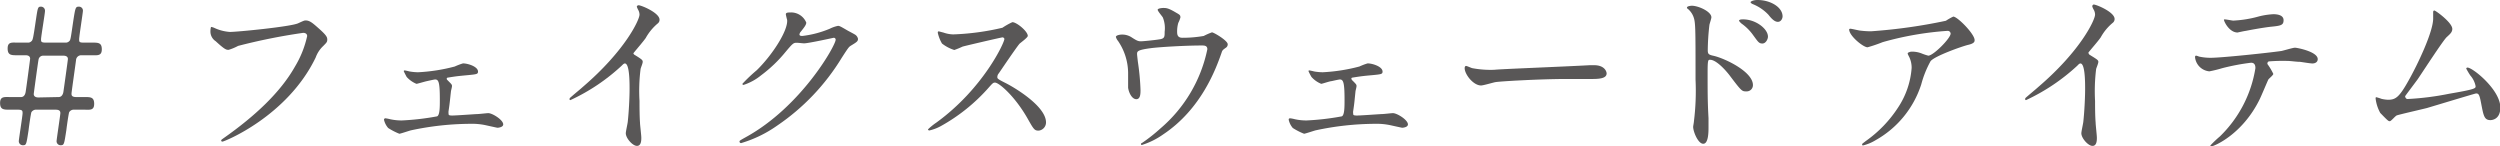
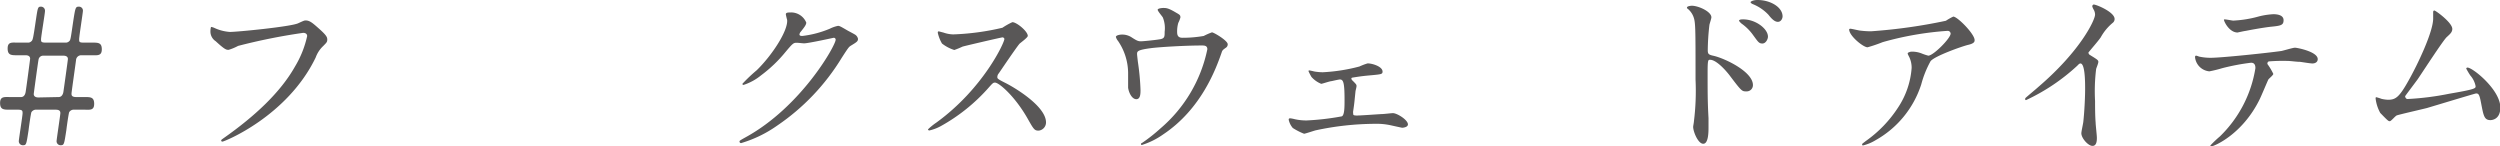
<svg xmlns="http://www.w3.org/2000/svg" viewBox="0 0 304.49 17.8">
  <defs>
    <style>.cls-1{fill:#595757;}</style>
  </defs>
  <g id="レイヤー_2" data-name="レイヤー 2">
    <g id="TEX">
      <path class="cls-1" d="M2.57,11.82c.07,0,.44,0,.55-.6.07-.39.55-4,.55-4.07s0-.42-.55-.42h-1c-.75,0-1.19,0-1.19-.83s.55-.71,1.19-.71H3.5A.64.64,0,0,0,3.85,5c.15-.14.2-.38.51-2.49C4.6.92,4.6.81,5,.81a.49.49,0,0,1,.48.51C5.5,1.5,5,4.47,5,4.77s0,.42.57.42H8.08A.63.63,0,0,0,8.45,5c.15-.14.17-.38.48-2.49C9.18.92,9.2.81,9.62.81a.48.48,0,0,1,.48.51c0,.2-.46,3.12-.46,3.45s0,.42.57.42h1c.75,0,1.19,0,1.19.82s-.55.72-1.19.72H9.84a.63.63,0,0,0-.58.6c-.08.64-.55,3.89-.55,4.07s0,.42.58.42h1c.74,0,1.18,0,1.18.83s-.55.71-1.18.71H8.91a.64.64,0,0,0-.48.3c-.07.14-.29,1.68-.35,2.2-.27,1.74-.27,1.83-.71,1.83a.49.49,0,0,1-.48-.51c0-.15.46-3.21.46-3.38s0-.44-.57-.44H4.31a.67.67,0,0,0-.48.3c-.07.14-.29,1.68-.35,2.2-.27,1.74-.27,1.83-.69,1.83a.49.49,0,0,1-.5-.51c0-.19.46-3.1.46-3.38s0-.44-.55-.44h-1c-.75,0-1.19,0-1.19-.82s.55-.72,1.19-.72Zm4.58,0c.37,0,.53-.36.57-.62s.55-3.9.55-4,0-.42-.57-.42H5.24a.57.57,0,0,0-.55.51c-.05.2-.58,4.09-.58,4.16s0,.42.58.42Z" />
      <path class="cls-1" d="M26.13,3.41A5.36,5.36,0,0,0,28,3.89c.9,0,7.35-.63,8.3-1.05.68-.31.77-.35.92-.35.49,0,.84.3,1.52.9,1,.88,1.12,1.12,1.12,1.43s-.11.39-.5.79A3.59,3.59,0,0,0,38.45,7C35,14.17,27.31,17.25,27.09,17.25a.14.14,0,0,1-.15-.13c0-.09.07-.13.29-.29,3.82-2.68,6.93-5.59,8.69-8.71A12.25,12.25,0,0,0,37.41,4.4c0-.37-.37-.4-.48-.4A72.45,72.45,0,0,0,29,5.59a6.25,6.25,0,0,1-1.15.48c-.28,0-.44,0-1.58-1.05a1.41,1.41,0,0,1-.64-1.24,2,2,0,0,1,.07-.5A1.37,1.37,0,0,1,26.13,3.41Z" />
-       <path class="cls-1" d="M49.92,8.71a6.62,6.62,0,0,0,1,.09,21.47,21.47,0,0,0,4.47-.7,8,8,0,0,1,1-.38c.57,0,1.83.38,1.83,1,0,.31-.16.33-1.32.44s-1.35.13-2.34.29c0,0-.15,0-.15.13s.07.15.15.24c.44.44.49.49.49.66s-.13.57-.13.68c-.14,1.26-.14,1.39-.29,2.38a1,1,0,0,0,0,.24c0,.22,0,.29.46.29s2.6-.16,3.08-.18c.2,0,1.12-.11,1.3-.11.5,0,1.82.82,1.82,1.37,0,.37-.66.41-.7.41s-1.3-.28-1.39-.3a7.84,7.84,0,0,0-1.91-.18,35.2,35.2,0,0,0-7.22.79c-.22.05-1.3.42-1.43.42a7.7,7.7,0,0,1-1.36-.7,2.27,2.27,0,0,1-.51-1,.17.17,0,0,1,.2-.18,4.78,4.78,0,0,1,.55.11,6.47,6.47,0,0,0,1.43.15,31.4,31.4,0,0,0,4.29-.5c.33-.16.33-1.12.33-2.05,0-2.11-.15-2.44-.57-2.44-.11,0-.68.13-1,.2s-1.17.33-1.28.33a3.26,3.26,0,0,1-1.19-.84c-.06-.11-.35-.66-.35-.7a.08.08,0,0,1,.09-.09C49.33,8.56,49.81,8.69,49.92,8.71Z" />
-       <path class="cls-1" d="M77.34,6.71c.86.53.94.62.94.82s-.24.74-.26.88a21,21,0,0,0-.13,3.89c0,.59,0,1.78.06,2.64,0,.26.16,1.54.16,1.83s0,1-.53,1-1.36-.94-1.36-1.54c0-.22.22-1.18.24-1.4.13-1.19.22-2.89.22-4,0-.79,0-3.1-.57-3.1-.11,0-.2.08-.38.26a23.91,23.91,0,0,1-6.25,4.2c-.06,0-.11,0-.11-.13a.2.2,0,0,1,.07-.15c.57-.51,1.19-1,1.54-1.32,5.19-4.45,6.91-8.19,6.91-8.81a1.23,1.23,0,0,0-.18-.61,3.35,3.35,0,0,1-.15-.35.22.22,0,0,1,.22-.18c.33,0,2.55.92,2.55,1.76a.56.56,0,0,1-.2.44,6.32,6.32,0,0,0-1.49,1.8c-.38.53-1.08,1.32-1.5,1.85A.37.37,0,0,0,77.34,6.71Z" />
      <path class="cls-1" d="M95.71,1.74c0-.22.31-.22.49-.22a2,2,0,0,1,2,1.23c0,.26-.22.55-.66,1.1a.62.62,0,0,0-.17.35c0,.18.26.18.35.18a12.3,12.3,0,0,0,3.34-.88,4.11,4.11,0,0,1,1-.35c.19,0,.3.06,1.21.59.13.07.7.37.81.44a.79.79,0,0,1,.42.55c0,.31-.16.4-.88.84-.24.15-.33.28-1.1,1.47a26.83,26.83,0,0,1-7.88,8.27,14.92,14.92,0,0,1-4.38,2.12.19.19,0,0,1-.19-.2c0-.09.06-.13.74-.51C97.6,13,101.78,5.52,101.78,4.84a.23.23,0,0,0-.24-.24s-3.08.68-3.61.68c-.13,0-.72-.07-.85-.07-.42,0-.47,0-1.39,1.1a16.73,16.73,0,0,1-3,2.87,6.59,6.59,0,0,1-2.12,1.16.13.13,0,0,1-.15-.13,19.23,19.23,0,0,1,1.74-1.65C94,6.78,96,3.74,95.87,2.42A6.61,6.61,0,0,1,95.71,1.74Z" />
      <path class="cls-1" d="M122.11,4.55c-.15,0-4.77,1.08-4.88,1.13a10.36,10.36,0,0,1-1,.41,4.73,4.73,0,0,1-1.5-.79A4.54,4.54,0,0,1,114.22,4c0-.11,0-.18.13-.18l.57.15a3.86,3.86,0,0,0,1.17.22,30.53,30.53,0,0,0,6-.81,8.74,8.74,0,0,1,1.21-.68c.53,0,1.88,1.12,1.88,1.67,0,.2-.82.79-1,.95-.44.52-2.18,3.1-2.53,3.61a.71.71,0,0,0-.18.44c0,.19,0,.24,1,.74s4.93,2.8,4.93,4.8a1,1,0,0,1-.9,1c-.51,0-.6-.16-1.37-1.52-1.52-2.66-3.45-4.33-3.94-4.33-.22,0-.28.06-.77.61a21.94,21.94,0,0,1-5.87,4.71,5.32,5.32,0,0,1-1.36.51s-.16,0-.16-.14a7.58,7.58,0,0,1,1-.81c5.75-4.16,8.36-9.86,8.3-10.21A.25.25,0,0,0,122.11,4.55Z" />
      <path class="cls-1" d="M141.35,4.77c.5-.11.5-.33.5-.9a3.49,3.49,0,0,0-.22-1.74c-.08-.15-.63-.77-.63-.94s.52-.22.68-.22c.35,0,.61,0,1.56.57.46.26.53.31.53.59a3.49,3.49,0,0,1-.26.66,3.73,3.73,0,0,0-.14,1.1c0,.38.09.71.64.71a14.79,14.79,0,0,0,2.6-.22,8,8,0,0,1,1-.44c.22,0,1.92,1,1.92,1.45a.48.48,0,0,1-.22.42c-.4.28-.44.33-.53.62-.66,1.87-2.42,6.82-7.11,9.94a9.25,9.25,0,0,1-2.57,1.28c-.07,0-.13,0-.13-.09s0-.09.17-.18a20.24,20.24,0,0,0,2.2-1.74A17.25,17.25,0,0,0,147.05,6c0-.46-.38-.46-.68-.46-2,0-5.2.19-6.23.33-1.65.22-1.65.39-1.65.74,0,.07.09.86.11,1a28.92,28.92,0,0,1,.31,3.35c0,.42,0,1.12-.51,1.12s-.9-.73-1-1.39c0-.11,0-1.58,0-1.76A7,7,0,0,0,136.18,5a1.37,1.37,0,0,1-.27-.5c0-.18.4-.29.77-.29a2.09,2.09,0,0,1,1.21.38c.55.35.73.44,1.06.44S140.89,4.86,141.35,4.77Z" />
      <path class="cls-1" d="M160.1,8.71a6.62,6.62,0,0,0,1,.09,21.56,21.56,0,0,0,4.47-.7,7.47,7.47,0,0,1,1-.38c.57,0,1.82.38,1.82,1,0,.31-.15.33-1.32.44-1,.09-1.34.13-2.33.29,0,0-.15,0-.15.13a.41.41,0,0,0,.15.24c.44.44.48.49.48.66s-.13.57-.13.68c-.13,1.26-.13,1.39-.28,2.38a.66.66,0,0,0,0,.24c0,.22,0,.29.47.29s2.59-.16,3.08-.18c.19,0,1.12-.11,1.29-.11.51,0,1.83.82,1.83,1.37,0,.37-.66.41-.7.41s-1.3-.28-1.39-.3a8,8,0,0,0-1.91-.18,35.09,35.09,0,0,0-7.22.79c-.22.05-1.3.42-1.43.42a7.75,7.75,0,0,1-1.37-.7,2.26,2.26,0,0,1-.5-1c0-.09,0-.18.2-.18a4.78,4.78,0,0,1,.55.11,6.47,6.47,0,0,0,1.43.15,31.4,31.4,0,0,0,4.29-.5c.33-.16.33-1.12.33-2.05,0-2.11-.16-2.44-.57-2.44-.11,0-.69.13-1,.2-.2,0-1.16.33-1.27.33a3.18,3.18,0,0,1-1.19-.84,6.78,6.78,0,0,1-.36-.7.08.08,0,0,1,.09-.09C159.5,8.56,160,8.69,160.1,8.71Z" />
-       <path class="cls-1" d="M193.65,7.94l.49,0c1.34,0,1.54.82,1.54,1,0,.62-.9.68-1.83.68l-3.14,0c-3,0-8.08.28-8.61.39-.26.05-1.45.4-1.71.4-.95,0-2-1.36-2-2.11,0-.13.06-.27.17-.27s.64.25.75.27a12,12,0,0,0,2.69.2C182.76,8.41,190.44,8.12,193.65,7.94Z" />
      <path class="cls-1" d="M206.06.7c.8,0,2.38.71,2.38,1.41,0,.16-.22.79-.24.93A28.07,28.07,0,0,0,208,6.12c0,.46.11.55.72.68,1.41.33,4.78,1.94,4.78,3.56a.76.76,0,0,1-.81.77c-.53,0-.56,0-2.07-2-.62-.79-1.65-1.85-2.34-1.85-.24,0-.3,0-.3,1.63,0,2.33,0,3.5.11,5.48,0,.24,0,.79,0,1.12,0,.53,0,2-.64,2s-1.23-1.49-1.23-2.06c0-.09.09-.55.09-.64a30,30,0,0,0,.2-5.11c0-6.51,0-7-.27-7.7a2.34,2.34,0,0,0-.77-1,.18.18,0,0,1,0-.09C205.49.73,206,.7,206.06.7Zm9.27,3.77c0,.28-.25.83-.68.83s-.53-.22-1.11-1a5.93,5.93,0,0,0-1.43-1.43c-.08-.07-.3-.27-.3-.36s.19-.15.39-.15C213.77,2.31,215.33,3.48,215.33,4.47ZM217.11,2c0,.24-.18.66-.57.66s-.75-.35-1.15-.86A5.36,5.36,0,0,0,213.5.51c-.22-.09-.29-.2-.29-.25s.27-.26.84-.26C215.64,0,217.11.88,217.11,2Z" />
      <path class="cls-1" d="M226.51,3.72a10.58,10.58,0,0,0,1.39.09A65.86,65.86,0,0,0,237,2.53a7,7,0,0,1,.9-.51c.51,0,2.6,2.12,2.6,2.86,0,.16,0,.4-.77.58s-4.14,1.38-4.6,2A12.49,12.49,0,0,0,234,10.28a12,12,0,0,1-5.55,6.79,5.47,5.47,0,0,1-1.52.64c-.08,0-.13,0-.13-.11s.05-.11.44-.42a14.89,14.89,0,0,0,3.94-4.09,10,10,0,0,0,1.65-4.82,3,3,0,0,0-.28-1.3c-.18-.35-.2-.39-.2-.48s.33-.2.46-.2a3.26,3.26,0,0,1,1.19.2,6.69,6.69,0,0,0,.86.29c.61,0,2.72-2.12,2.72-2.69a.36.36,0,0,0-.41-.33,38.35,38.35,0,0,0-7.86,1.37,18.38,18.38,0,0,1-1.85.63c-.53,0-2.24-1.4-2.24-2.17,0,0,0-.09.15-.09S226.34,3.7,226.51,3.72Z" />
      <path class="cls-1" d="M254.57,6.71c.86.53,1,.62,1,.82s-.24.74-.27.88a22.24,22.24,0,0,0-.13,3.89c0,.59,0,1.78.07,2.64,0,.26.15,1.54.15,1.83s0,1-.53,1-1.36-.94-1.36-1.54c0-.22.22-1.18.24-1.4.13-1.19.22-2.89.22-4,0-.79,0-3.1-.57-3.1-.11,0-.2.08-.37.26a24.25,24.25,0,0,1-6.25,4.2c-.07,0-.11,0-.11-.13a.19.19,0,0,1,.06-.15c.58-.51,1.19-1,1.54-1.32,5.2-4.45,6.91-8.19,6.91-8.81a1.22,1.22,0,0,0-.17-.61,2.14,2.14,0,0,1-.16-.35A.22.22,0,0,1,255,.55c.33,0,2.55.92,2.55,1.76a.59.59,0,0,1-.19.44,6.14,6.14,0,0,0-1.5,1.8c-.37.53-1.08,1.32-1.5,1.85A.37.37,0,0,0,254.57,6.71Z" />
      <path class="cls-1" d="M276.88,9c0,.15-.53.57-.6.68s-.9,2.11-1.1,2.49c-2.11,4.24-5.54,5.65-5.83,5.65-.09,0-.13,0-.13-.11a14.37,14.37,0,0,1,1.16-1.1A14.83,14.83,0,0,0,274.7,8.3c0-.27-.05-.66-.53-.66a27.14,27.14,0,0,0-3.5.66,15.17,15.17,0,0,1-1.58.39A1.93,1.93,0,0,1,267.35,7c0-.13,0-.22.15-.22a1.83,1.83,0,0,1,.33.11,6.73,6.73,0,0,0,1.39.15c1.41,0,7.11-.61,8.65-.83.26-.05,1.4-.4,1.65-.4s2.77.48,2.77,1.39c0,.39-.35.53-.64.53s-1.32-.18-1.54-.2c-.46,0-1.08-.11-1.56-.11a20.71,20.71,0,0,0-2.22.06.27.27,0,0,0-.16.33A7.13,7.13,0,0,1,276.88,9ZM272,2.51A13.87,13.87,0,0,0,275.12,2a9.09,9.09,0,0,1,1.76-.27c.46,0,1.25.09,1.25.73s-.37.68-1.67.81c-1.12.14-2.6.42-2.93.49-.11,0-1,.2-1,.2-1.08,0-1.76-1.54-1.65-1.59S271.86,2.51,272,2.51Z" />
      <path class="cls-1" d="M293.23,12.06a34.1,34.1,0,0,0,5.06-.64c3.23-.55,3.23-.66,3.23-.92a2.72,2.72,0,0,0-.64-1.3,9.07,9.07,0,0,1-.5-.84.14.14,0,0,1,.15-.13c.64,0,4,2.71,4,4.86,0,1.48-1.05,1.54-1.21,1.54-.75,0-.84-.55-1.12-2-.2-1.06-.29-1.25-.62-1.25-.11,0-5.08,1.51-6,1.78-.59.15-3.47.81-3.67.9s-.68.7-.84.7-.19,0-1.16-1a4.76,4.76,0,0,1-.57-1.76c0-.07,0-.16.08-.16a6,6,0,0,1,.64.2,4.18,4.18,0,0,0,.79.11c.93,0,1.37-.29,2.56-2.44,1-1.78,2.94-5.79,2.94-7.46,0-.11,0-.64,0-.73s0-.24.15-.24,2.18,1.47,2.18,2.24c0,.38-.24.6-.68,1S295,8.87,294.46,9.66c-.24.33-1.5,2-1.52,2.05S293,12.06,293.23,12.06Z" />
    </g>
  </g>
</svg>